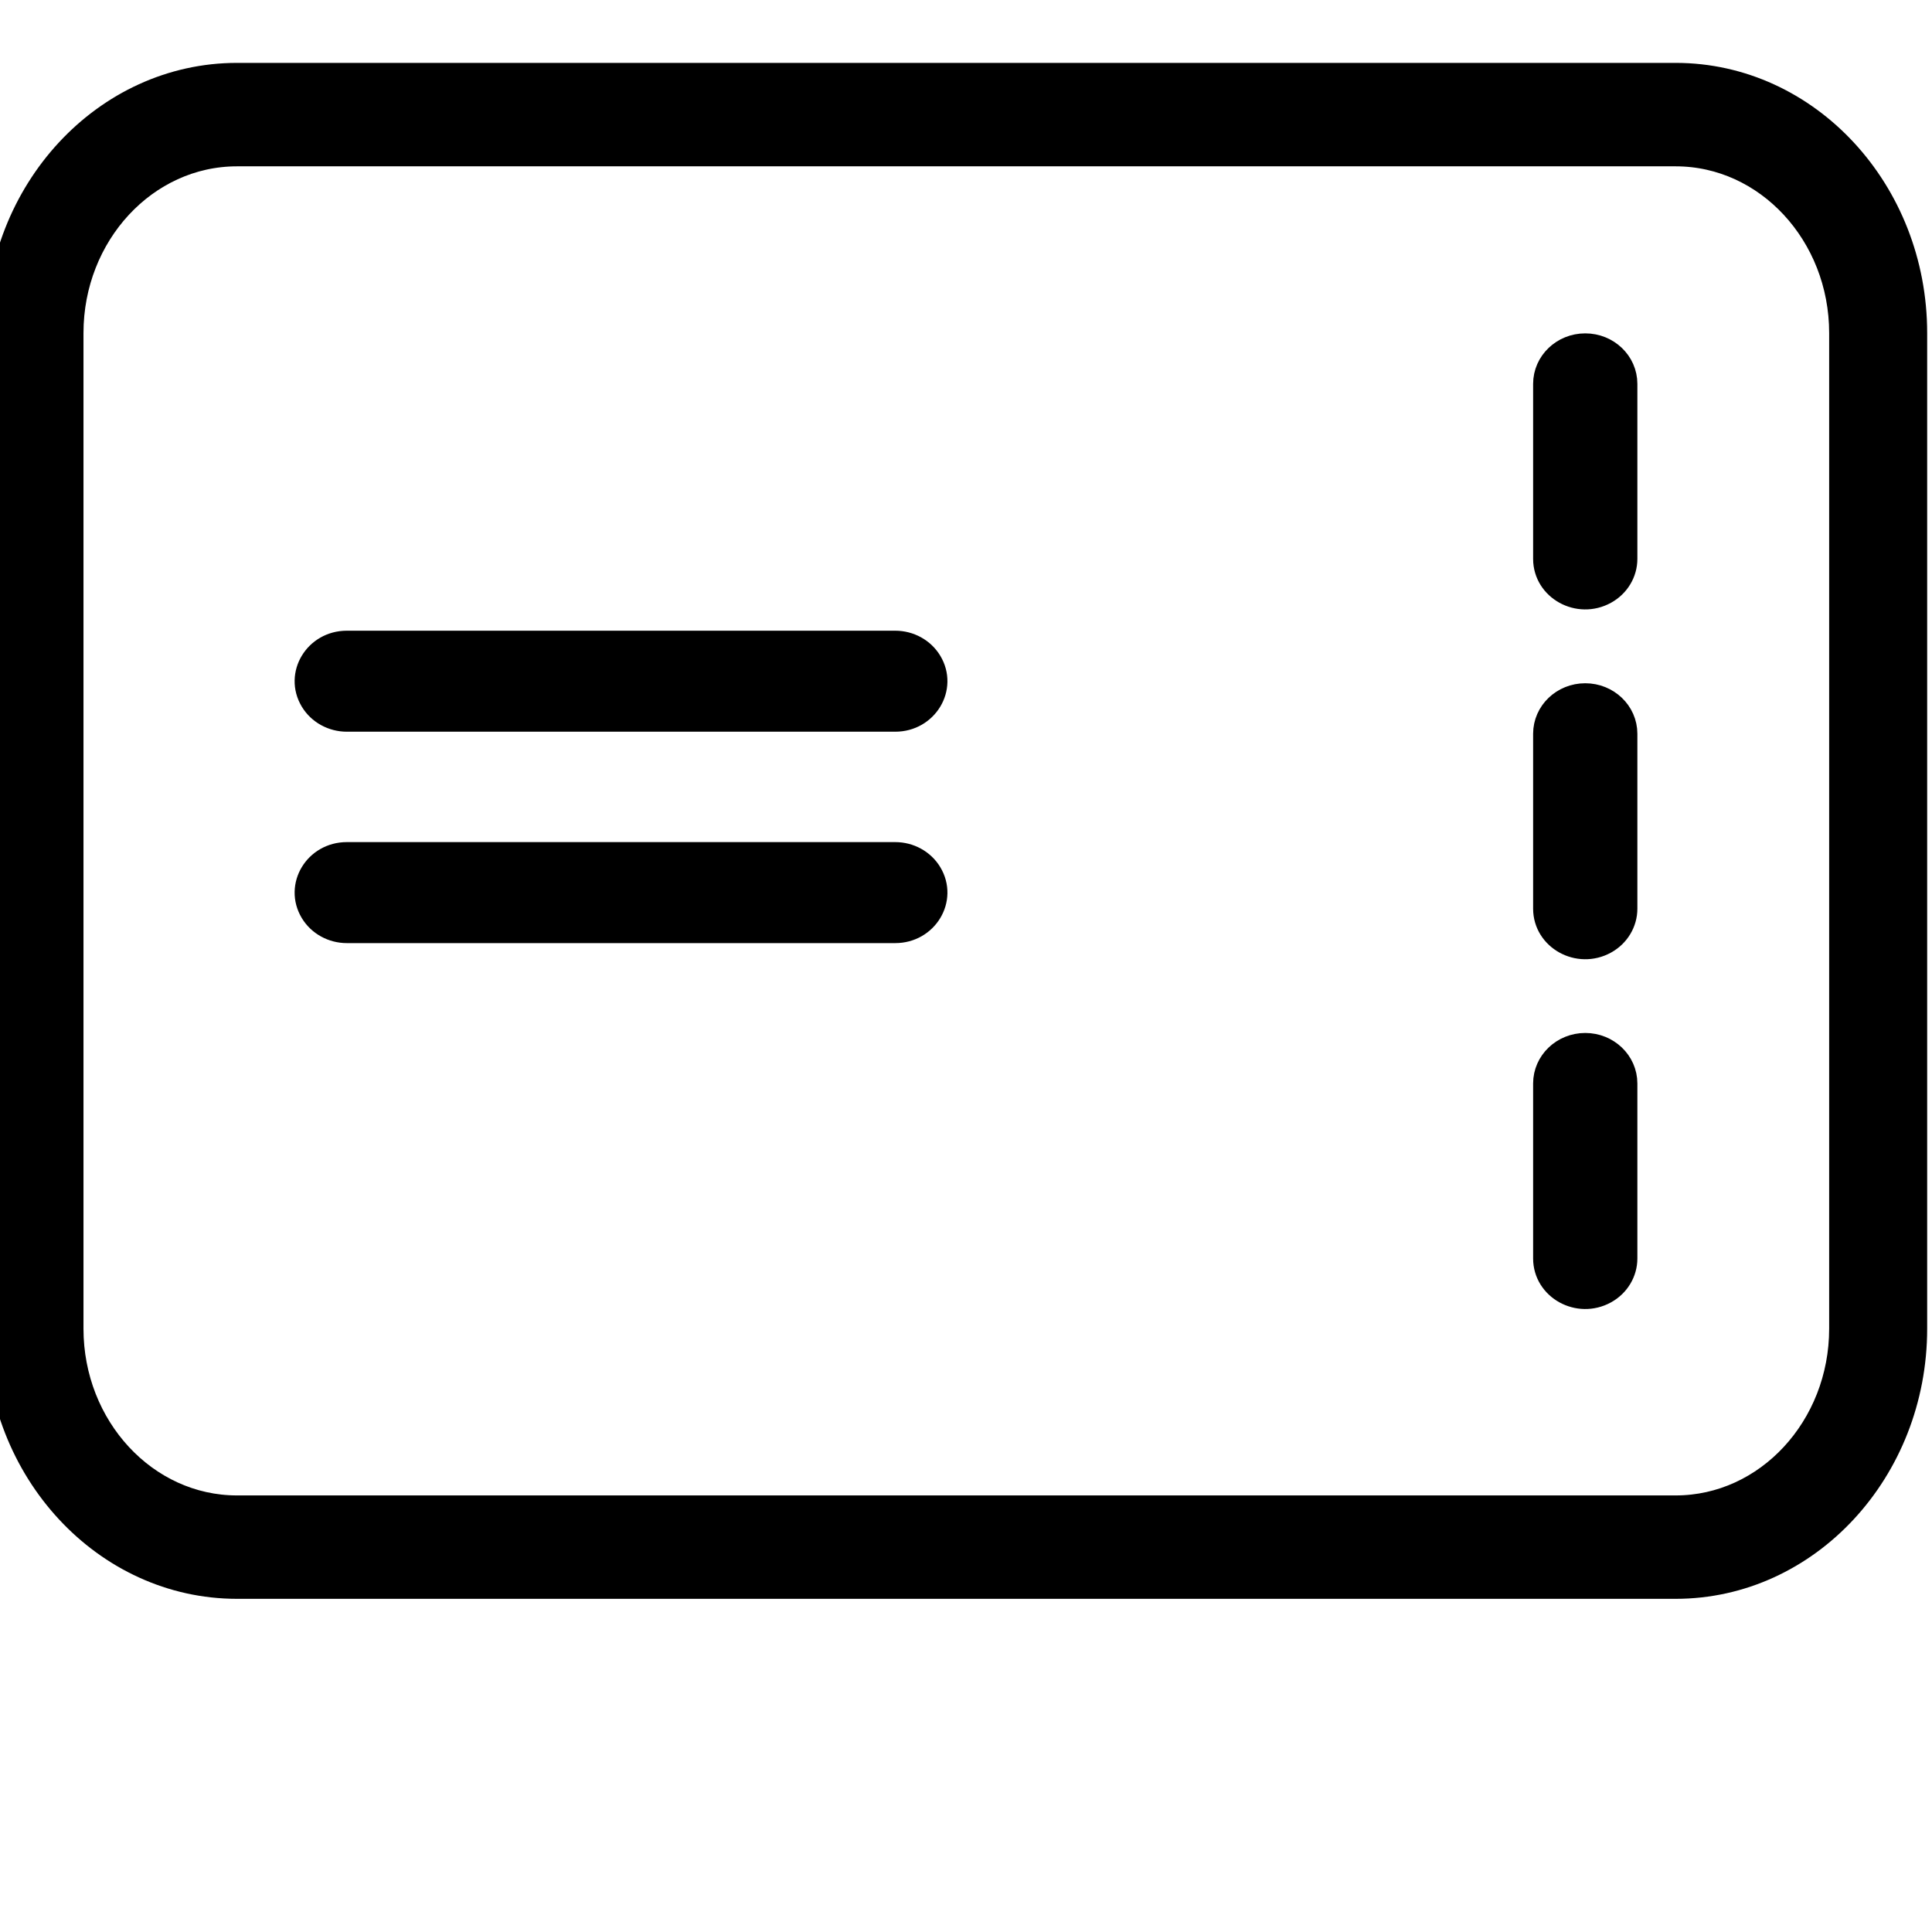
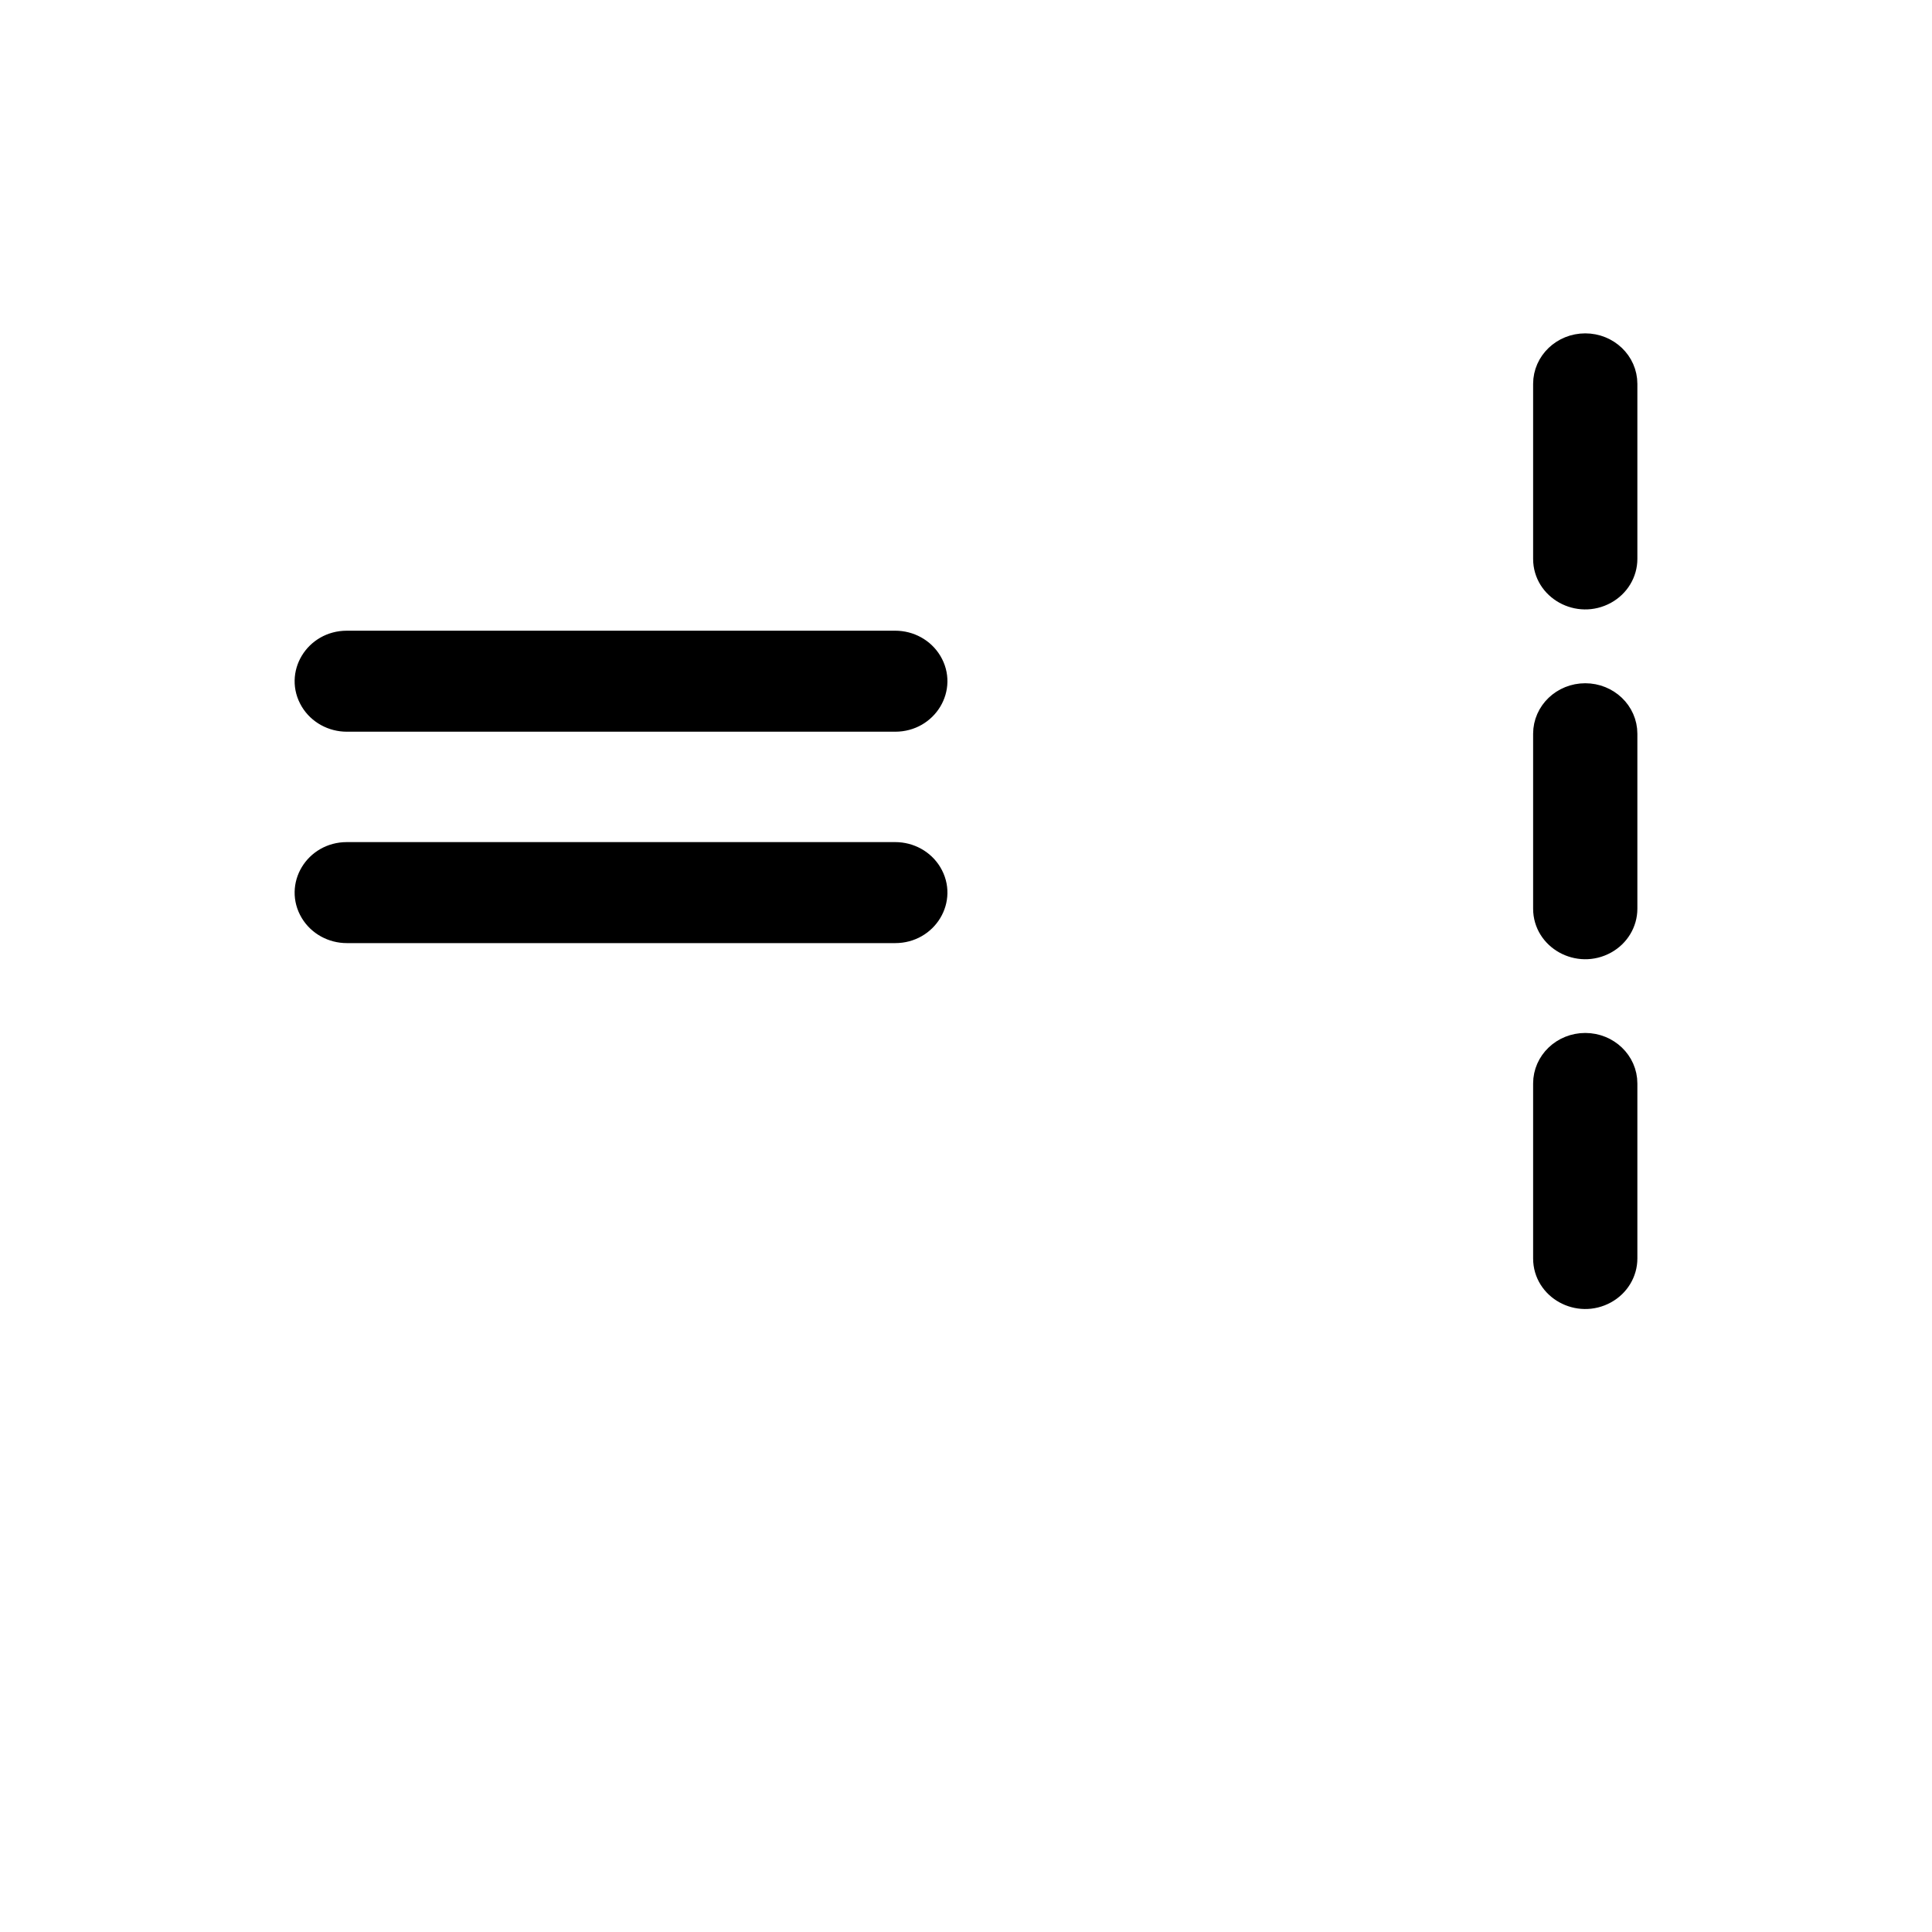
<svg xmlns="http://www.w3.org/2000/svg" viewBox="0 0 100.00 100.00" data-guides="{&quot;vertical&quot;:[],&quot;horizontal&quot;:[]}">
-   <path fill="black" stroke="black" fill-opacity="1" stroke-width="1.5" stroke-opacity="1" color="rgb(51, 51, 51)" fill-rule="evenodd" id="tSvgde17392e54" title="Path 1" d="M86.734 4.005C61.911 4.005 37.089 4.005 12.266 4.005C5.503 4.005 0 9.941 0 17.236C0 34.415 0 51.592 0 68.771C0 76.069 5.503 82.005 12.266 82.005C37.089 82.005 61.911 82.005 86.734 82.005C93.498 82.005 99 76.069 99 68.771C99 51.592 99 34.415 99 17.236C98.999 9.941 93.496 4.005 86.734 4.005ZM95.427 68.772C95.427 73.944 91.527 78.153 86.733 78.153C61.91 78.153 37.087 78.153 12.265 78.153C7.472 78.153 3.571 73.945 3.571 68.772C3.571 51.594 3.571 34.416 3.571 17.238C3.571 12.067 7.471 7.859 12.265 7.859C37.087 7.859 61.91 7.859 86.733 7.859C91.526 7.859 95.427 12.067 95.427 17.238C95.427 34.416 95.427 51.594 95.427 68.772Z" style="" />
  <path fill="black" stroke="black" fill-opacity="1" stroke-width="1.5" stroke-opacity="1" color="rgb(51, 51, 51)" fill-rule="evenodd" id="tSvgaf10b1a54e" title="Path 2" d="M46.338 44.337C36.876 44.337 27.413 44.337 17.951 44.337C16.451 44.337 15.514 45.89 16.264 47.133C16.612 47.709 17.255 48.065 17.951 48.065C27.413 48.065 36.876 48.065 46.338 48.065C47.837 48.065 48.775 46.511 48.025 45.269C47.677 44.692 47.034 44.337 46.338 44.337ZM46.338 33.395C36.876 33.395 27.413 33.395 17.951 33.395C16.451 33.395 15.514 34.948 16.264 36.191C16.612 36.767 17.255 37.123 17.951 37.123C27.413 37.123 36.876 37.123 46.338 37.123C47.837 37.123 48.775 35.569 48.025 34.327C47.677 33.75 47.034 33.395 46.338 33.395ZM82.052 54.216C80.976 54.216 80.104 55.051 80.104 56.08C80.104 59.099 80.104 62.119 80.104 65.138C80.104 66.573 81.727 67.47 83.026 66.752C83.629 66.419 84 65.804 84 65.138C84 62.119 84 59.099 84 56.08C84 55.051 83.128 54.216 82.052 54.216ZM82.052 36.115C80.976 36.115 80.104 36.949 80.104 37.979C80.104 40.997 80.104 44.015 80.104 47.033C80.104 48.468 81.727 49.365 83.026 48.648C83.629 48.315 84 47.699 84 47.033C84 44.015 84 40.997 84 37.979C84 36.949 83.128 36.115 82.052 36.115ZM82.052 18.005C80.976 18.005 80.104 18.839 80.104 19.869C80.104 22.888 80.104 25.908 80.104 28.927C80.104 30.362 81.727 31.259 83.026 30.541C83.629 30.208 84 29.593 84 28.927C84 25.908 84 22.888 84 19.869C84 18.839 83.128 18.005 82.052 18.005Z" style="" />
  <defs />
</svg>